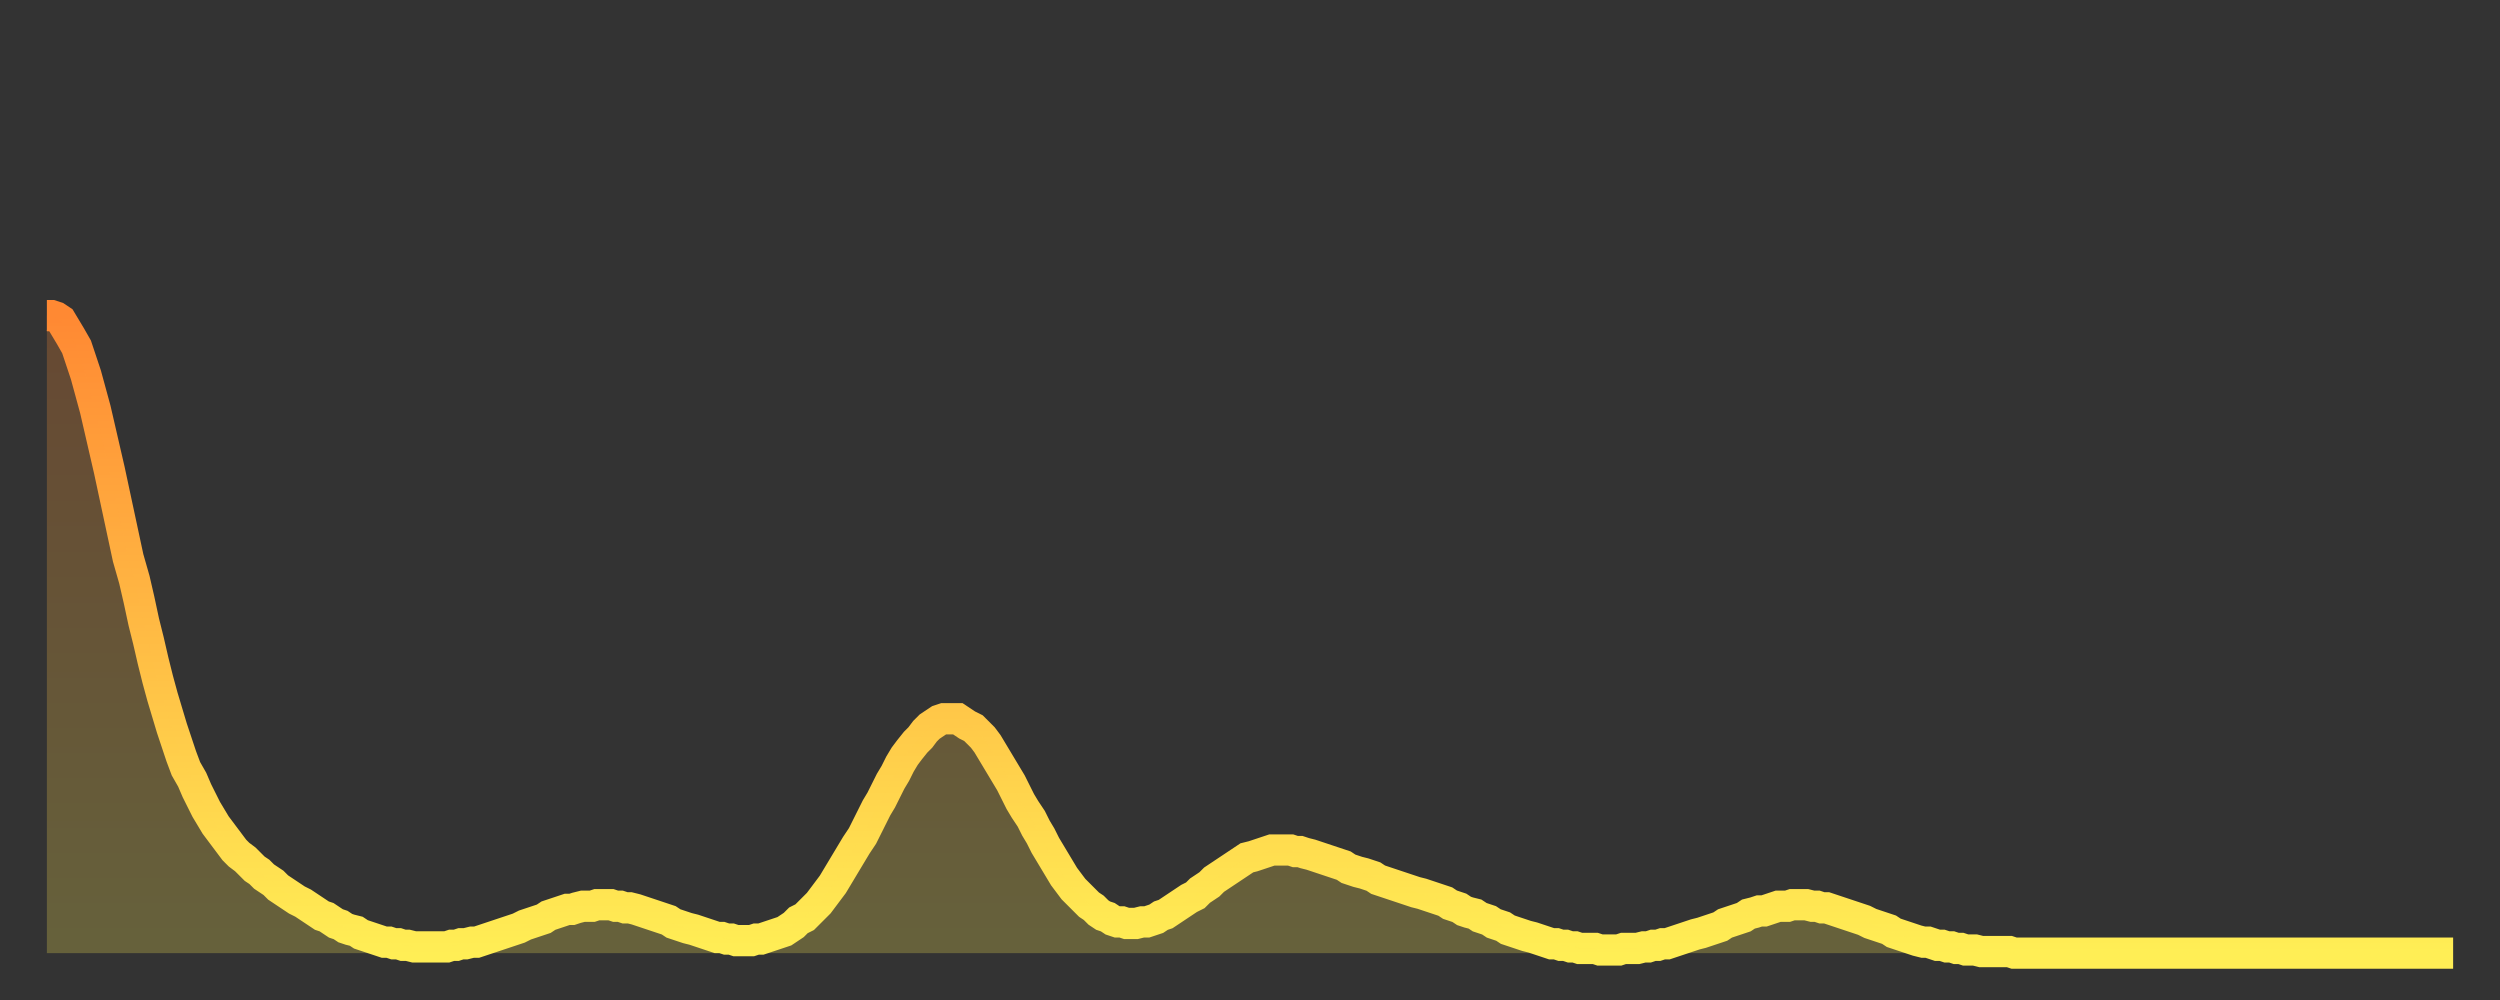
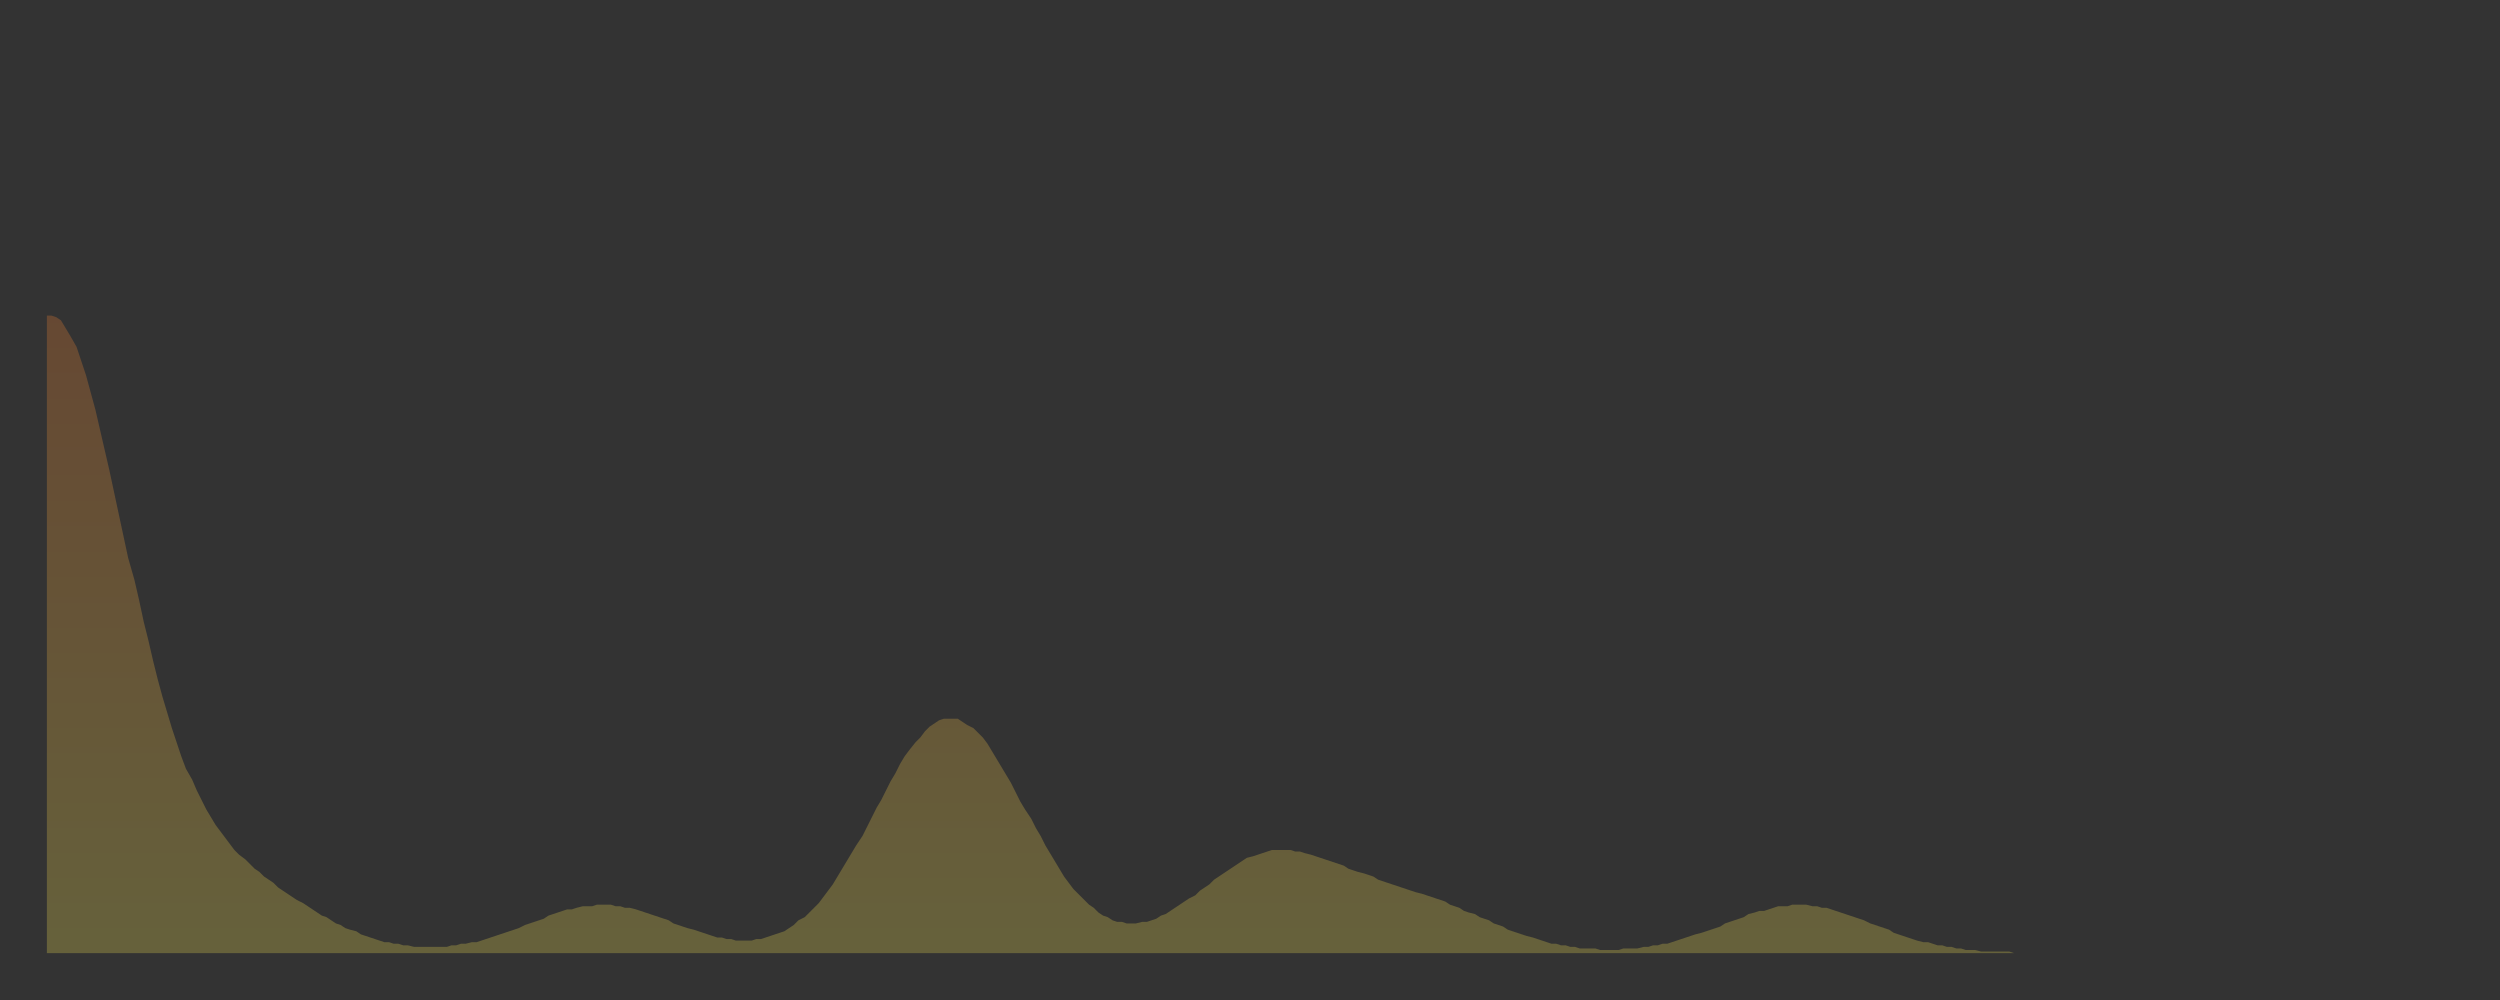
<svg xmlns="http://www.w3.org/2000/svg" baseProfile="full" height="64" version="1.1" width="160">
  <rect width="100%" height="100%" fill="#333333" stroke="none" />
  <defs>
    <linearGradient id="id22788" x1="0" x2="0" y1="0" y2="1">
      <stop offset="0%" stop-color="#ff8933" />
      <stop offset="50%" stop-color="#ffbb44" />
      <stop offset="100%" stop-color="#ffee55" />
    </linearGradient>
  </defs>
  <g transform="translate(3,3)">
    <g>
-       <path d="M 0.0 17.2 0.3 17.2 0.6 17.3 0.9 17.5 1.2 18.0 1.5 18.5 1.9 19.2 2.2 20.1 2.5 21.0 2.8 22.1 3.1 23.2 3.4 24.5 3.7 25.8 4.0 27.1 4.3 28.5 4.6 29.9 4.9 31.3 5.2 32.7 5.6 34.1 5.9 35.4 6.2 36.8 6.5 38.0 6.8 39.3 7.1 40.5 7.4 41.6 7.7 42.6 8.0 43.6 8.3 44.5 8.6 45.4 8.9 46.2 9.3 46.9 9.6 47.6 9.9 48.2 10.2 48.8 10.5 49.3 10.8 49.8 11.1 50.2 11.4 50.6 11.7 51.0 12.0 51.4 12.3 51.7 12.7 52.0 13.0 52.3 13.3 52.6 13.6 52.8 13.9 53.1 14.2 53.3 14.5 53.5 14.8 53.8 15.1 54.0 15.4 54.2 15.7 54.4 16.0 54.6 16.4 54.8 16.7 55.0 17.0 55.2 17.3 55.4 17.6 55.6 17.9 55.7 18.2 55.9 18.5 56.1 18.8 56.2 19.1 56.4 19.4 56.5 19.8 56.6 20.1 56.8 20.4 56.9 20.7 57.0 21.0 57.1 21.3 57.2 21.6 57.3 21.9 57.3 22.2 57.4 22.5 57.4 22.8 57.5 23.1 57.5 23.5 57.6 23.8 57.6 24.1 57.6 24.4 57.6 24.7 57.6 25.0 57.6 25.3 57.6 25.6 57.6 25.9 57.5 26.2 57.5 26.5 57.4 26.8 57.4 27.2 57.3 27.5 57.3 27.8 57.2 28.1 57.1 28.4 57.0 28.7 56.9 29.0 56.8 29.3 56.7 29.6 56.6 29.9 56.5 30.2 56.4 30.6 56.2 30.9 56.1 31.2 56.0 31.5 55.9 31.8 55.8 32.1 55.6 32.4 55.5 32.7 55.4 33.0 55.3 33.3 55.2 33.6 55.2 33.9 55.1 34.3 55.0 34.6 55.0 34.9 55.0 35.2 54.9 35.5 54.9 35.8 54.9 36.1 54.9 36.4 55.0 36.7 55.0 37.0 55.1 37.3 55.1 37.7 55.2 38.0 55.3 38.3 55.4 38.6 55.5 38.9 55.6 39.2 55.7 39.5 55.8 39.8 55.9 40.1 56.1 40.4 56.2 40.7 56.3 41.0 56.4 41.4 56.5 41.7 56.6 42.0 56.7 42.3 56.8 42.6 56.9 42.9 57.0 43.2 57.0 43.5 57.1 43.8 57.1 44.1 57.2 44.4 57.2 44.7 57.2 45.1 57.2 45.4 57.1 45.7 57.1 46.0 57.0 46.3 56.9 46.6 56.8 46.9 56.7 47.2 56.6 47.5 56.4 47.8 56.2 48.1 55.9 48.5 55.7 48.8 55.4 49.1 55.1 49.4 54.8 49.7 54.4 50.0 54.0 50.3 53.6 50.6 53.1 50.9 52.6 51.2 52.1 51.5 51.6 51.8 51.1 52.2 50.5 52.5 49.9 52.8 49.3 53.1 48.7 53.4 48.2 53.7 47.6 54.0 47.0 54.3 46.5 54.6 45.9 54.9 45.4 55.2 45.0 55.6 44.5 55.9 44.2 56.2 43.8 56.5 43.5 56.8 43.3 57.1 43.1 57.4 43.0 57.7 43.0 58.0 43.0 58.3 43.0 58.6 43.2 58.9 43.4 59.3 43.6 59.6 43.9 59.9 44.2 60.2 44.6 60.5 45.1 60.8 45.6 61.1 46.1 61.4 46.6 61.7 47.1 62.0 47.7 62.3 48.3 62.6 48.8 63.0 49.4 63.3 50.0 63.6 50.5 63.9 51.1 64.2 51.6 64.5 52.1 64.8 52.6 65.1 53.1 65.4 53.5 65.7 53.9 66.0 54.2 66.4 54.6 66.7 54.9 67.0 55.1 67.3 55.4 67.6 55.6 67.9 55.7 68.2 55.9 68.5 56.0 68.8 56.0 69.1 56.1 69.4 56.1 69.7 56.1 70.1 56.0 70.4 56.0 70.7 55.9 71.0 55.8 71.3 55.6 71.6 55.5 71.9 55.3 72.2 55.1 72.5 54.9 72.8 54.7 73.1 54.5 73.5 54.3 73.8 54.0 74.1 53.8 74.4 53.6 74.7 53.3 75.0 53.1 75.3 52.9 75.6 52.7 75.9 52.5 76.2 52.3 76.5 52.1 76.8 51.9 77.2 51.8 77.5 51.7 77.8 51.6 78.1 51.5 78.4 51.4 78.7 51.4 79.0 51.4 79.3 51.4 79.6 51.4 79.9 51.5 80.2 51.5 80.5 51.6 80.9 51.7 81.2 51.8 81.5 51.9 81.8 52.0 82.1 52.1 82.4 52.2 82.7 52.3 83.0 52.4 83.3 52.6 83.6 52.7 83.9 52.8 84.3 52.9 84.6 53.0 84.9 53.1 85.2 53.3 85.5 53.4 85.8 53.5 86.1 53.6 86.4 53.7 86.7 53.8 87.0 53.9 87.3 54.0 87.6 54.1 88.0 54.2 88.3 54.3 88.6 54.4 88.9 54.5 89.2 54.6 89.5 54.7 89.8 54.9 90.1 55.0 90.4 55.1 90.7 55.3 91.0 55.4 91.4 55.5 91.7 55.7 92.0 55.8 92.3 55.9 92.6 56.1 92.9 56.2 93.2 56.3 93.5 56.5 93.8 56.6 94.1 56.7 94.4 56.8 94.7 56.9 95.1 57.0 95.4 57.1 95.7 57.2 96.0 57.3 96.3 57.4 96.6 57.4 96.9 57.5 97.2 57.5 97.5 57.6 97.8 57.6 98.1 57.7 98.4 57.7 98.8 57.7 99.1 57.7 99.4 57.8 99.7 57.8 100.0 57.8 100.3 57.8 100.6 57.8 100.9 57.7 101.2 57.7 101.5 57.7 101.8 57.7 102.2 57.6 102.5 57.6 102.8 57.5 103.1 57.5 103.4 57.4 103.7 57.4 104.0 57.3 104.3 57.2 104.6 57.1 104.9 57.0 105.2 56.9 105.5 56.8 105.9 56.7 106.2 56.6 106.5 56.5 106.8 56.4 107.1 56.3 107.4 56.1 107.7 56.0 108.0 55.9 108.3 55.8 108.6 55.7 108.9 55.5 109.3 55.4 109.6 55.3 109.9 55.3 110.2 55.2 110.5 55.1 110.8 55.0 111.1 55.0 111.4 55.0 111.7 54.9 112.0 54.9 112.3 54.9 112.6 54.9 113.0 55.0 113.3 55.0 113.6 55.1 113.9 55.1 114.2 55.2 114.5 55.3 114.8 55.4 115.1 55.5 115.4 55.6 115.7 55.7 116.0 55.8 116.3 55.9 116.7 56.1 117.0 56.2 117.3 56.3 117.6 56.4 117.9 56.5 118.2 56.7 118.5 56.8 118.8 56.9 119.1 57.0 119.4 57.1 119.7 57.2 120.1 57.3 120.4 57.3 120.7 57.4 121.0 57.5 121.3 57.5 121.6 57.6 121.9 57.6 122.2 57.7 122.5 57.7 122.8 57.8 123.1 57.8 123.4 57.8 123.8 57.9 124.1 57.9 124.4 57.9 124.7 57.9 125.0 57.9 125.3 57.9 125.6 57.9 125.9 58.0 126.2 58.0 126.5 58.0 126.8 58.0 127.2 58.0 127.5 58.0 127.8 58.0 128.1 58.0 128.4 58.0 128.7 58.0 129.0 58.0 129.3 58.0 129.6 58.0 129.9 58.0 130.2 58.0 130.5 58.0 130.9 58.0 131.2 58.0 131.5 58.0 131.8 58.0 132.1 58.0 132.4 58.0 132.7 58.0 133.0 58.0 133.3 58.0 133.6 58.0 133.9 58.0 134.2 58.0 134.6 58.0 134.9 58.0 135.2 58.0 135.5 58.0 135.8 58.0 136.1 58.0 136.4 58.0 136.7 58.0 137.0 58.0 137.3 58.0 137.6 58.0 138.0 58.0 138.3 58.0 138.6 58.0 138.9 58.0 139.2 58.0 139.5 58.0 139.8 58.0 140.1 58.0 140.4 58.0 140.7 58.0 141.0 58.0 141.3 58.0 141.7 58.0 142.0 58.0 142.3 58.0 142.6 58.0 142.9 58.0 143.2 58.0 143.5 58.0 143.8 58.0 144.1 58.0 144.4 58.0 144.7 58.0 145.1 58.0 145.4 58.0 145.7 58.0 146.0 58.0 146.3 58.0 146.6 58.0 146.9 58.0 147.2 58.0 147.5 58.0 147.8 58.0 148.1 58.0 148.4 58.0 148.8 58.0 149.1 58.0 149.4 58.0 149.7 58.0 150.0 58.0 150.3 58.0 150.6 58.0 150.9 58.0 151.2 58.0 151.5 58.0 151.8 58.0 152.1 58.0 152.5 58.0 152.8 58.0 153.1 58.0 153.4 58.0 153.7 58.0 154.0 58.0" fill="none" id="graph-curve" opacity="1" stroke="url(#id22788)" stroke-width="2" />
      <path d="M 0 58 L 0.0 17.2 0.3 17.2 0.6 17.3 0.9 17.5 1.2 18.0 1.5 18.5 1.9 19.2 2.2 20.1 2.5 21.0 2.8 22.1 3.1 23.2 3.4 24.5 3.7 25.8 4.0 27.1 4.3 28.5 4.6 29.9 4.9 31.3 5.2 32.7 5.6 34.1 5.9 35.4 6.2 36.8 6.5 38.0 6.8 39.3 7.1 40.5 7.4 41.6 7.7 42.6 8.0 43.6 8.3 44.5 8.6 45.4 8.9 46.2 9.3 46.9 9.6 47.6 9.9 48.2 10.2 48.8 10.5 49.3 10.8 49.8 11.1 50.2 11.4 50.6 11.7 51.0 12.0 51.4 12.3 51.7 12.7 52.0 13.0 52.3 13.3 52.6 13.6 52.8 13.9 53.1 14.2 53.3 14.5 53.5 14.8 53.8 15.1 54.0 15.4 54.2 15.7 54.4 16.0 54.6 16.4 54.8 16.7 55.0 17.0 55.2 17.3 55.4 17.6 55.6 17.9 55.7 18.2 55.9 18.5 56.1 18.8 56.2 19.1 56.4 19.4 56.5 19.8 56.6 20.1 56.8 20.4 56.9 20.7 57.0 21.0 57.1 21.3 57.2 21.6 57.3 21.9 57.3 22.2 57.4 22.5 57.4 22.8 57.5 23.1 57.5 23.5 57.6 23.8 57.6 24.1 57.6 24.4 57.6 24.7 57.6 25.0 57.6 25.3 57.6 25.6 57.6 25.9 57.5 26.2 57.5 26.5 57.4 26.8 57.4 27.2 57.3 27.5 57.3 27.8 57.2 28.1 57.1 28.4 57.0 28.7 56.9 29.0 56.8 29.3 56.7 29.6 56.6 29.9 56.5 30.2 56.4 30.6 56.2 30.9 56.1 31.2 56.0 31.5 55.9 31.8 55.8 32.1 55.6 32.4 55.5 32.7 55.4 33.0 55.3 33.3 55.2 33.6 55.2 33.9 55.1 34.3 55.0 34.6 55.0 34.9 55.0 35.2 54.9 35.5 54.9 35.8 54.9 36.1 54.9 36.4 55.0 36.7 55.0 37.0 55.1 37.3 55.1 37.7 55.2 38.0 55.3 38.3 55.4 38.6 55.5 38.9 55.6 39.2 55.7 39.5 55.8 39.8 55.9 40.1 56.1 40.4 56.2 40.7 56.3 41.0 56.4 41.4 56.5 41.7 56.6 42.0 56.7 42.3 56.8 42.6 56.9 42.9 57.0 43.2 57.0 43.5 57.1 43.8 57.1 44.1 57.2 44.4 57.2 44.7 57.2 45.1 57.2 45.4 57.1 45.7 57.1 46.0 57.0 46.3 56.9 46.6 56.8 46.9 56.7 47.2 56.6 47.5 56.4 47.8 56.2 48.1 55.9 48.5 55.7 48.8 55.4 49.1 55.1 49.4 54.8 49.7 54.4 50.0 54.0 50.3 53.6 50.6 53.1 50.9 52.6 51.2 52.1 51.5 51.6 51.8 51.1 52.2 50.5 52.5 49.9 52.8 49.3 53.1 48.7 53.4 48.2 53.7 47.6 54.0 47.0 54.3 46.5 54.6 45.9 54.9 45.4 55.2 45.0 55.6 44.5 55.9 44.2 56.2 43.8 56.5 43.5 56.8 43.3 57.1 43.1 57.4 43.0 57.7 43.0 58.0 43.0 58.3 43.0 58.6 43.2 58.9 43.4 59.3 43.6 59.6 43.9 59.9 44.2 60.2 44.6 60.5 45.1 60.8 45.6 61.1 46.1 61.4 46.6 61.7 47.1 62.0 47.7 62.3 48.3 62.6 48.8 63.0 49.4 63.3 50.0 63.6 50.5 63.9 51.1 64.2 51.6 64.5 52.1 64.8 52.6 65.1 53.1 65.4 53.5 65.7 53.9 66.0 54.2 66.4 54.6 66.7 54.9 67.0 55.1 67.3 55.4 67.6 55.6 67.9 55.7 68.2 55.9 68.5 56.0 68.8 56.0 69.1 56.1 69.4 56.1 69.7 56.1 70.1 56.0 70.4 56.0 70.7 55.9 71.0 55.8 71.3 55.6 71.6 55.5 71.9 55.3 72.2 55.1 72.5 54.9 72.8 54.7 73.1 54.5 73.5 54.3 73.8 54.0 74.1 53.8 74.4 53.6 74.7 53.3 75.0 53.1 75.3 52.9 75.6 52.7 75.9 52.5 76.2 52.3 76.5 52.1 76.8 51.9 77.2 51.8 77.5 51.7 77.8 51.6 78.1 51.5 78.4 51.4 78.7 51.4 79.0 51.4 79.3 51.4 79.6 51.4 79.9 51.5 80.2 51.5 80.5 51.6 80.9 51.7 81.2 51.8 81.5 51.9 81.8 52.0 82.1 52.1 82.4 52.2 82.7 52.3 83.0 52.4 83.3 52.6 83.6 52.7 83.9 52.8 84.3 52.9 84.6 53.0 84.9 53.1 85.2 53.3 85.5 53.4 85.8 53.5 86.1 53.6 86.4 53.7 86.7 53.8 87.0 53.9 87.3 54.0 87.6 54.1 88.0 54.2 88.3 54.3 88.6 54.4 88.9 54.5 89.2 54.6 89.5 54.7 89.8 54.9 90.1 55.0 90.4 55.1 90.7 55.3 91.0 55.4 91.4 55.5 91.7 55.7 92.0 55.8 92.3 55.9 92.6 56.1 92.9 56.2 93.2 56.3 93.5 56.5 93.8 56.6 94.1 56.7 94.4 56.8 94.7 56.9 95.1 57.0 95.4 57.1 95.7 57.2 96.0 57.3 96.3 57.4 96.6 57.4 96.9 57.5 97.2 57.5 97.5 57.6 97.8 57.6 98.1 57.7 98.4 57.7 98.8 57.7 99.1 57.7 99.4 57.8 99.7 57.8 100.0 57.8 100.3 57.8 100.6 57.8 100.9 57.7 101.2 57.7 101.5 57.7 101.8 57.7 102.2 57.6 102.5 57.6 102.8 57.5 103.1 57.5 103.4 57.4 103.7 57.4 104.0 57.3 104.3 57.2 104.6 57.1 104.9 57.0 105.2 56.9 105.5 56.8 105.9 56.7 106.2 56.6 106.5 56.5 106.8 56.4 107.1 56.3 107.4 56.1 107.7 56.0 108.0 55.9 108.3 55.8 108.6 55.7 108.9 55.5 109.3 55.4 109.6 55.3 109.9 55.3 110.2 55.2 110.5 55.1 110.8 55.0 111.1 55.0 111.4 55.0 111.7 54.9 112.0 54.9 112.3 54.9 112.6 54.9 113.0 55.0 113.3 55.0 113.6 55.1 113.9 55.1 114.2 55.2 114.5 55.3 114.8 55.4 115.1 55.5 115.4 55.6 115.7 55.7 116.0 55.8 116.3 55.9 116.7 56.1 117.0 56.2 117.3 56.3 117.6 56.4 117.9 56.5 118.2 56.7 118.5 56.8 118.8 56.9 119.1 57.0 119.4 57.1 119.7 57.2 120.1 57.3 120.4 57.3 120.7 57.4 121.0 57.5 121.3 57.5 121.6 57.6 121.9 57.6 122.2 57.7 122.5 57.7 122.8 57.8 123.1 57.8 123.4 57.8 123.8 57.9 124.1 57.9 124.4 57.9 124.7 57.9 125.0 57.9 125.3 57.9 125.6 57.9 125.9 58.0 126.2 58.0 126.5 58.0 126.8 58.0 127.2 58.0 127.5 58.0 127.8 58.0 128.1 58.0 128.4 58.0 128.7 58.0 129.0 58.0 129.3 58.0 129.6 58.0 129.9 58.0 130.2 58.0 130.5 58.0 130.9 58.0 131.2 58.0 131.5 58.0 131.8 58.0 132.1 58.0 132.4 58.0 132.7 58.0 133.0 58.0 133.3 58.0 133.6 58.0 133.9 58.0 134.2 58.0 134.6 58.0 134.9 58.0 135.2 58.0 135.5 58.0 135.8 58.0 136.1 58.0 136.4 58.0 136.7 58.0 137.0 58.0 137.3 58.0 137.6 58.0 138.0 58.0 138.3 58.0 138.6 58.0 138.9 58.0 139.2 58.0 139.5 58.0 139.8 58.0 140.1 58.0 140.4 58.0 140.7 58.0 141.0 58.0 141.3 58.0 141.7 58.0 142.0 58.0 142.3 58.0 142.6 58.0 142.9 58.0 143.2 58.0 143.5 58.0 143.8 58.0 144.1 58.0 144.4 58.0 144.7 58.0 145.1 58.0 145.4 58.0 145.7 58.0 146.0 58.0 146.3 58.0 146.6 58.0 146.9 58.0 147.2 58.0 147.5 58.0 147.8 58.0 148.1 58.0 148.4 58.0 148.8 58.0 149.1 58.0 149.4 58.0 149.7 58.0 150.0 58.0 150.3 58.0 150.6 58.0 150.9 58.0 151.2 58.0 151.5 58.0 151.8 58.0 152.1 58.0 152.5 58.0 152.8 58.0 153.1 58.0 153.4 58.0 153.7 58.0 154.0 58.0 154 58" fill="url(#id22788)" fill-opacity=".25" id="graph-shadow" />
    </g>
  </g>
</svg>